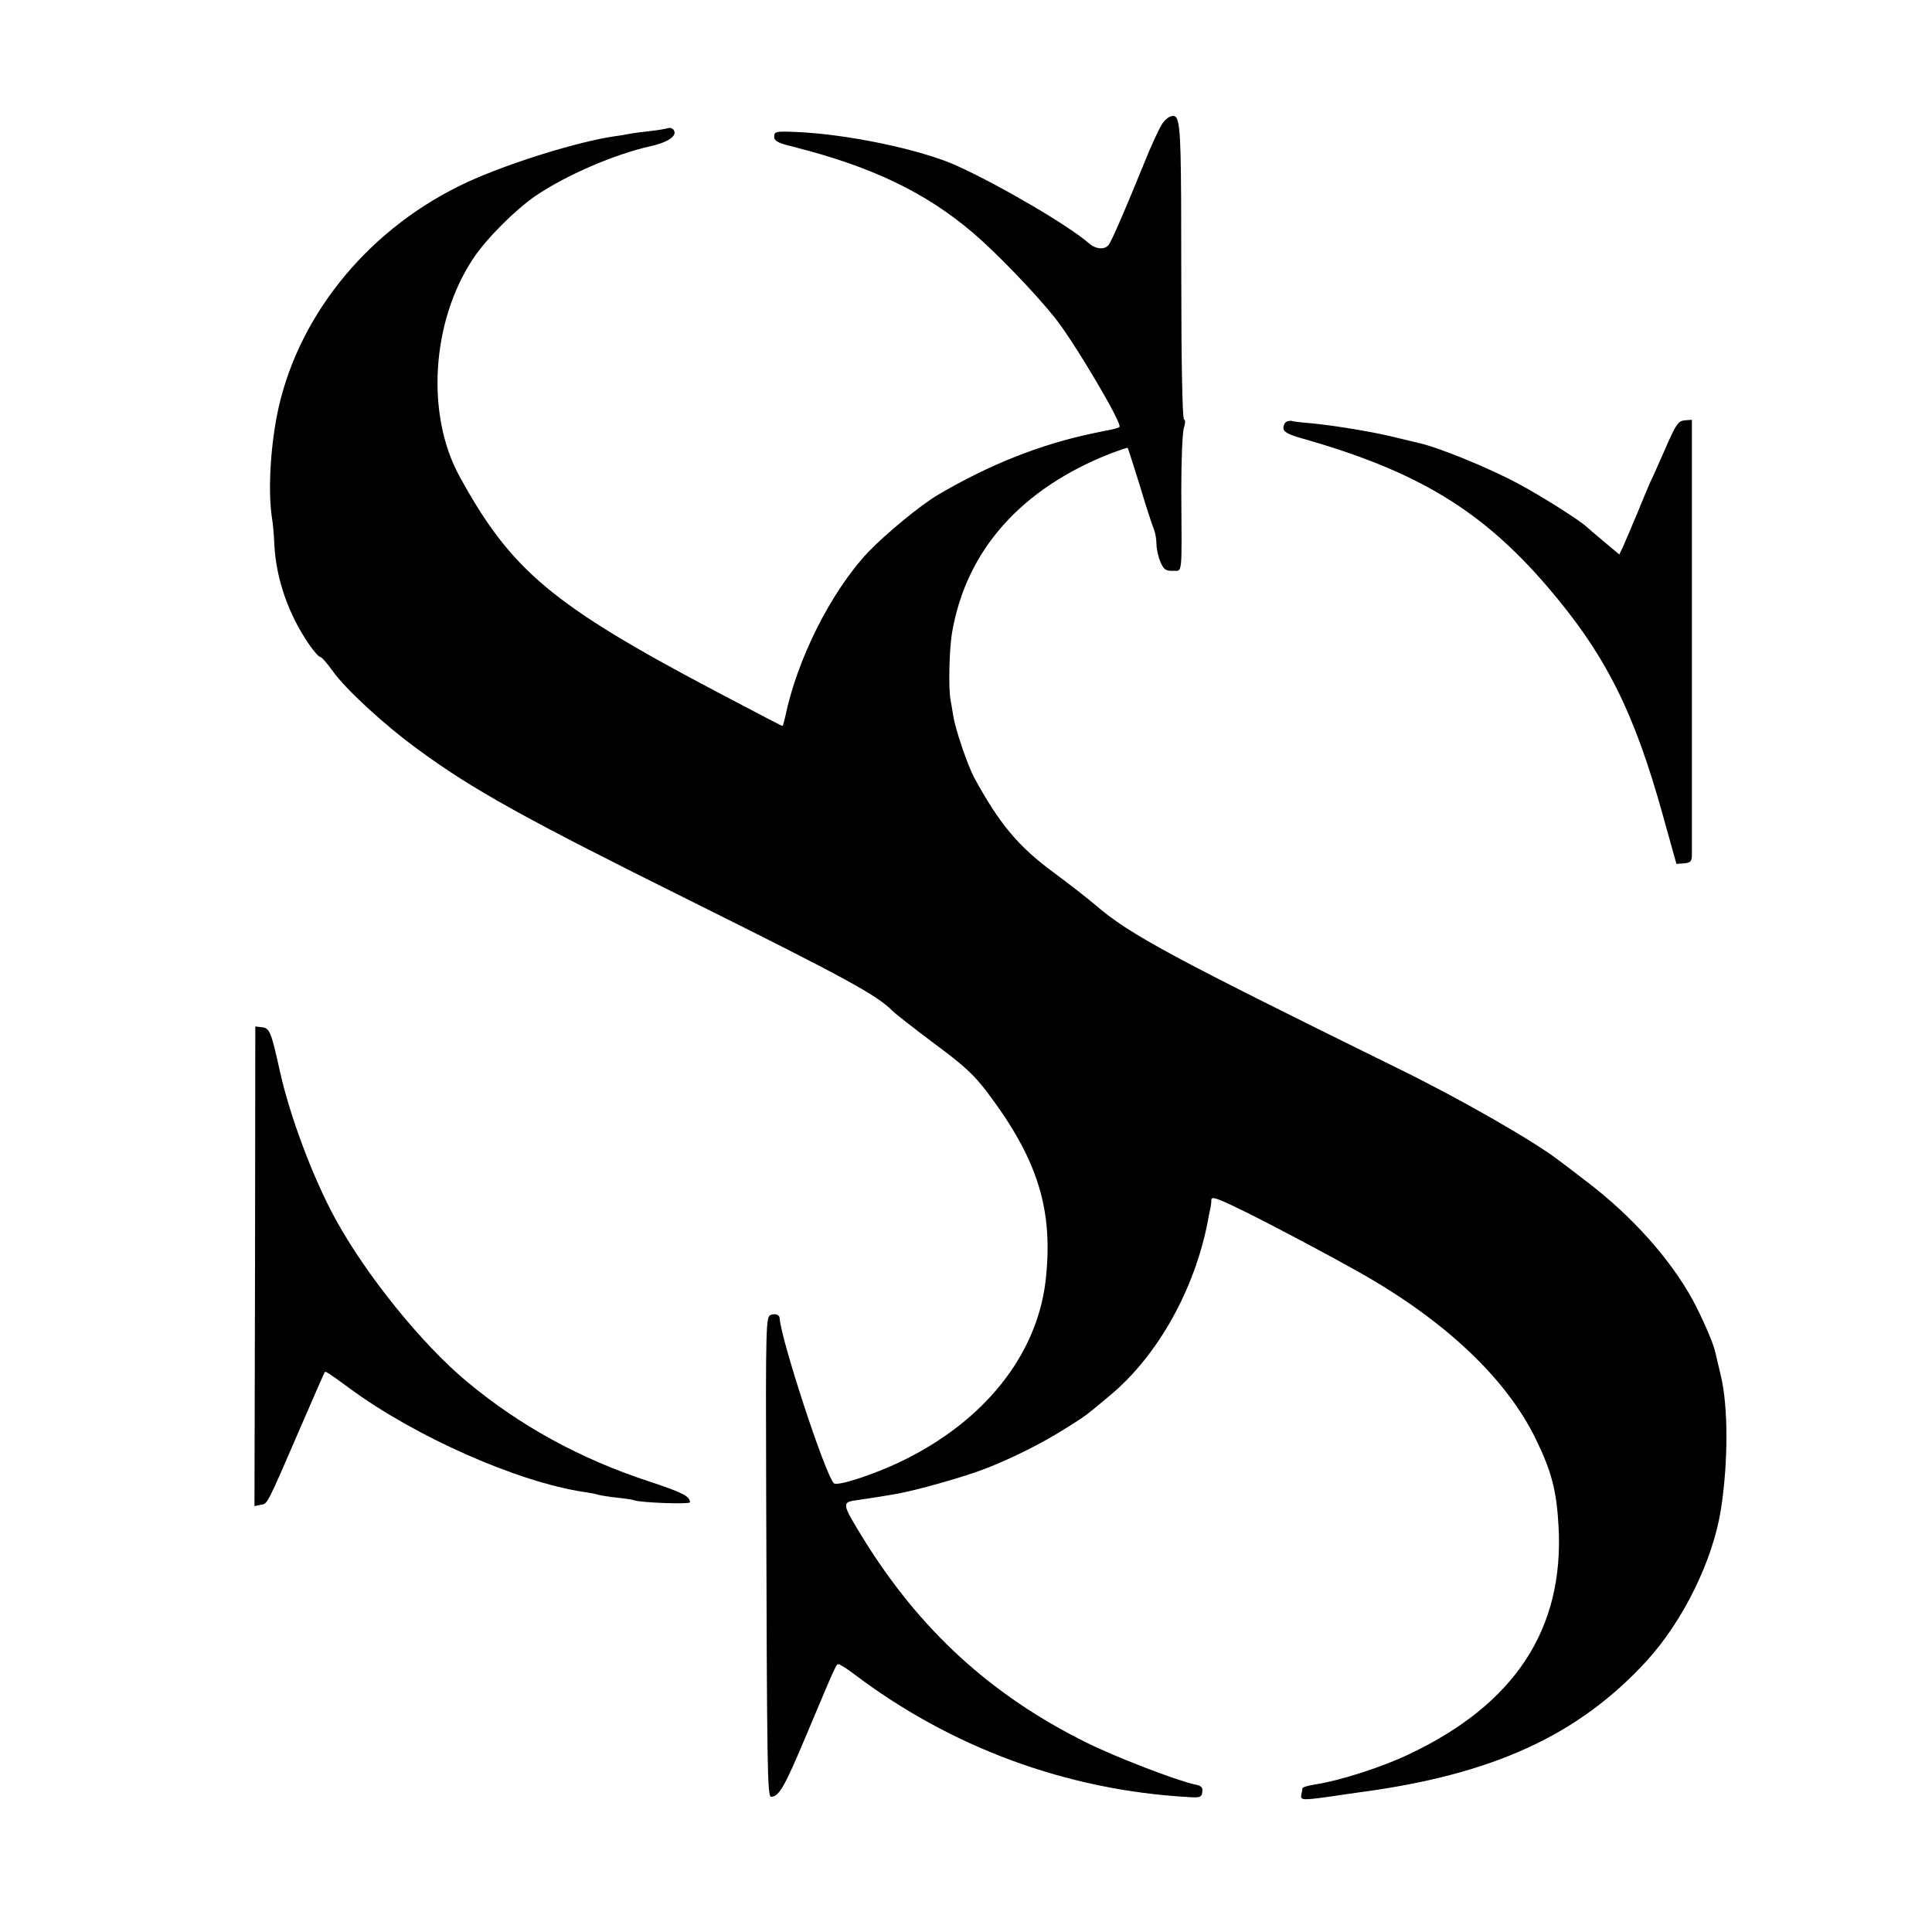
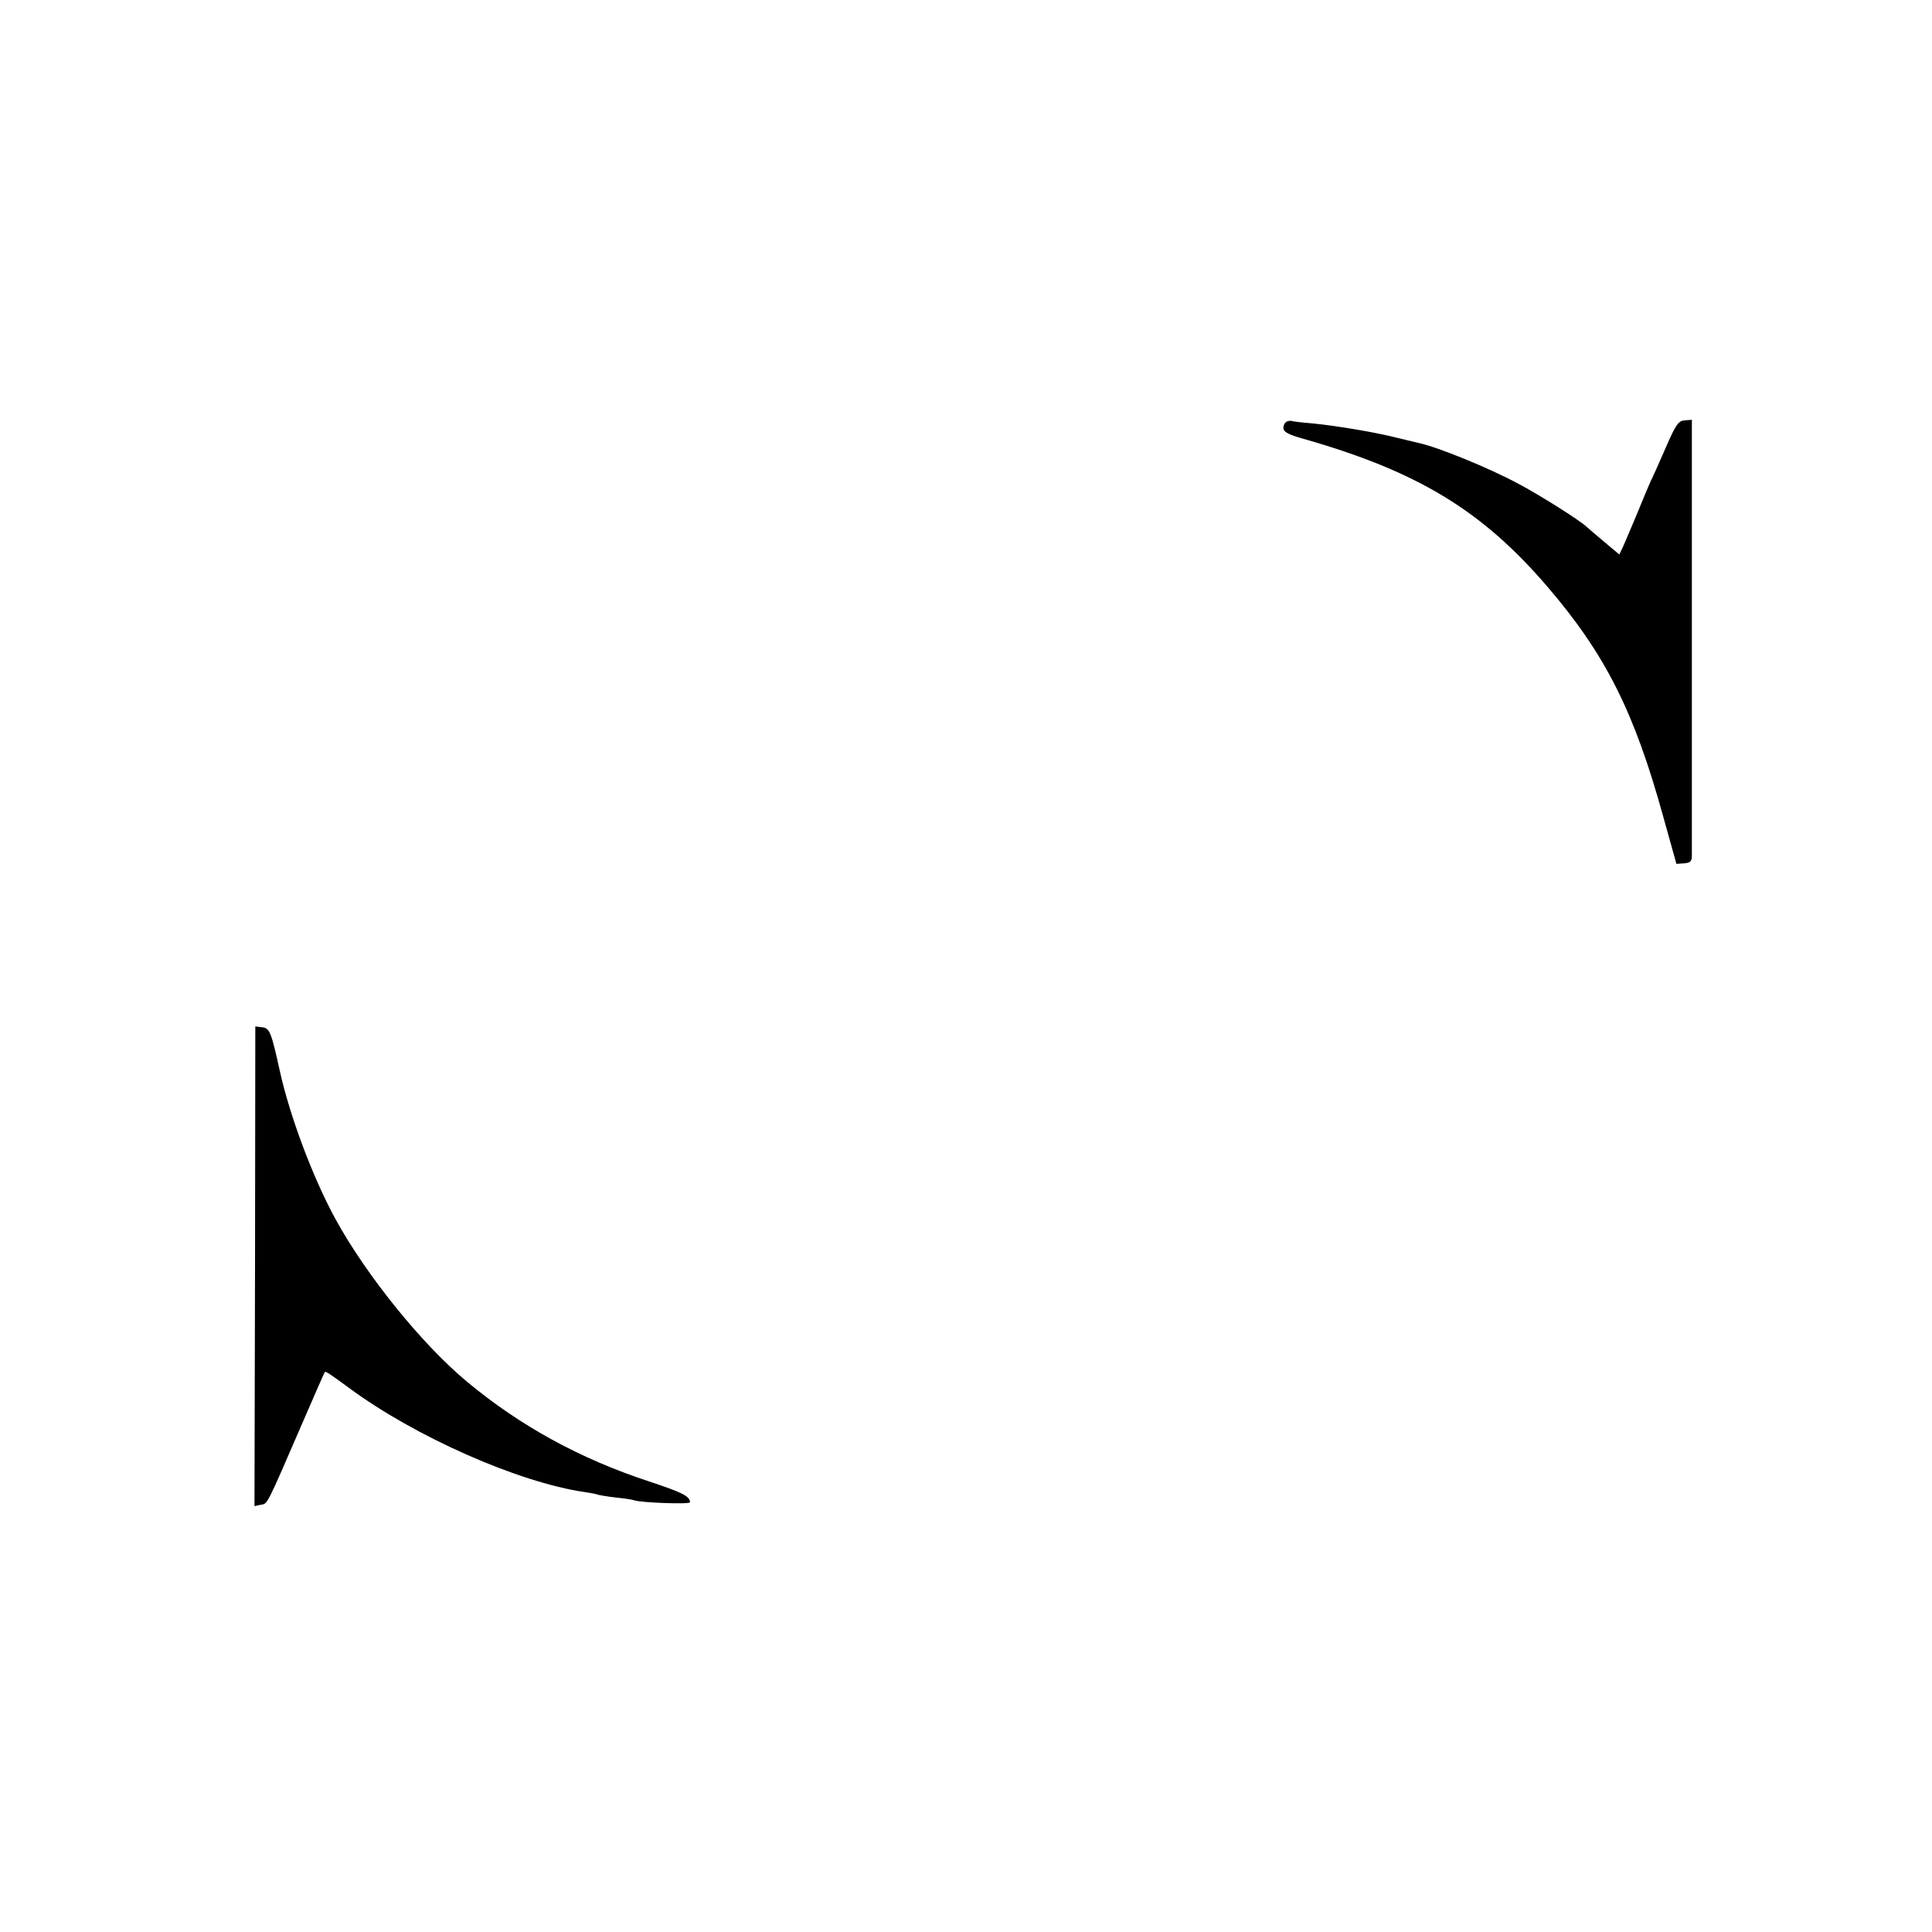
<svg xmlns="http://www.w3.org/2000/svg" version="1.0" width="700pt" height="700pt" viewBox="0 0 700 700" preserveAspectRatio="xMidYMid meet">
  <g transform="translate(0,700) scale(0.1,-0.1)" fill="#000000" stroke="none">
-     <path d="M4212 6553 c-11 -16 -41 -80 -66 -143 -67 -165 -118 -283 -129 -297 -14 -19 -47 -16 -71 5 -73 64 -320 209 -478 281 -132 60 -402 116 -588 123 -69 3 -75 1 -75 -17 0 -16 13 -23 70 -37 285 -72 480 -166 652 -313 83 -71 220 -213 294 -305 68 -84 247 -386 235 -397 -2 -2 -14 -6 -27 -9 -13 -2 -44 -9 -69 -14 -190 -40 -373 -112 -560 -222 -64 -37 -194 -145 -255 -209 -135 -144 -257 -388 -300 -596 -4 -18 -8 -33 -10 -33 -3 0 -40 19 -245 127 -589 311 -739 437 -925 777 -123 224 -102 562 50 790 47 71 152 176 225 226 110 75 288 152 420 181 58 13 91 35 83 54 -3 9 -13 13 -22 11 -9 -3 -38 -8 -66 -11 -27 -3 -61 -7 -75 -10 -14 -3 -38 -7 -55 -9 -134 -20 -382 -97 -532 -166 -346 -160 -603 -466 -683 -814 -29 -129 -40 -296 -25 -400 4 -23 8 -68 9 -101 7 -124 51 -251 126 -360 17 -25 35 -45 40 -45 5 0 26 -24 46 -52 45 -64 187 -195 308 -283 197 -145 386 -250 986 -548 567 -282 678 -343 734 -400 11 -11 79 -64 151 -118 107 -79 144 -113 193 -178 184 -244 240 -428 210 -685 -33 -269 -224 -507 -523 -651 -104 -50 -233 -91 -244 -79 -33 36 -190 517 -196 596 0 14 -14 20 -32 14 -18 -6 -19 -30 -17 -649 3 -998 4 -1097 18 -1097 28 0 49 36 126 220 113 268 109 260 119 260 4 0 28 -15 52 -33 353 -268 773 -423 1213 -448 44 -3 50 -1 52 18 3 17 -3 23 -29 28 -67 15 -286 99 -392 152 -345 171 -603 408 -807 738 -79 129 -80 132 -21 140 26 4 59 9 73 11 14 2 41 7 60 10 70 11 259 64 336 95 101 40 201 91 284 143 73 46 70 43 164 122 171 143 305 383 352 629 3 17 7 37 9 45 2 8 4 23 4 33 1 14 24 5 134 -49 113 -57 287 -149 404 -215 309 -174 532 -385 638 -604 57 -117 75 -187 82 -317 20 -371 -159 -643 -542 -824 -98 -47 -252 -96 -338 -109 -26 -4 -47 -10 -48 -14 0 -3 -2 -14 -4 -23 -4 -21 3 -21 100 -8 39 6 88 13 110 16 483 64 793 206 1040 475 133 145 241 365 270 549 27 172 27 372 0 485 -9 39 -18 77 -20 85 -6 31 -48 127 -82 190 -81 148 -219 303 -383 428 -52 40 -99 76 -105 80 -92 70 -357 222 -580 331 -821 404 -972 485 -1095 591 -30 26 -98 78 -150 117 -130 95 -199 178 -290 345 -24 45 -68 173 -76 223 -3 21 -8 47 -10 59 -8 42 -5 185 6 247 52 296 249 518 574 646 33 12 60 22 62 20 1 -1 21 -63 44 -137 22 -74 45 -145 51 -158 5 -13 9 -36 9 -53 0 -16 6 -45 14 -64 12 -28 19 -34 45 -33 36 1 33 -29 31 293 0 105 4 205 9 223 6 18 6 32 1 32 -6 0 -10 214 -10 508 0 466 -2 544 -15 580 -7 21 -33 13 -53 -15z" />
    <path d="M4663 5473 c-7 -3 -13 -13 -13 -23 0 -15 16 -24 73 -40 414 -118 647 -260 883 -535 211 -246 315 -453 420 -833 l48 -172 28 2 c23 2 28 7 28 30 0 15 0 318 0 673 0 355 0 703 0 774 l0 130 -26 -2 c-23 -2 -32 -14 -70 -102 -24 -55 -48 -109 -54 -120 -5 -11 -27 -63 -48 -115 -22 -52 -45 -107 -52 -122 l-13 -27 -56 47 c-31 26 -58 49 -61 52 -20 21 -172 117 -250 158 -108 58 -293 133 -360 147 -8 2 -42 10 -75 18 -77 20 -220 44 -310 53 -38 3 -72 7 -75 9 -3 1 -11 0 -17 -2z" />
    <path d="M924 2412 l-2 -869 23 5 c25 4 19 -8 151 297 43 99 79 182 81 184 2 4 20 -8 88 -58 238 -176 613 -342 853 -377 21 -3 43 -7 50 -10 8 -2 37 -7 65 -10 29 -3 58 -7 65 -10 28 -9 202 -15 202 -7 -1 22 -26 35 -150 76 -249 82 -466 201 -657 360 -163 135 -366 386 -478 591 -81 148 -165 372 -201 535 -31 141 -37 156 -64 159 l-25 3 -1 -869z" />
  </g>
</svg>